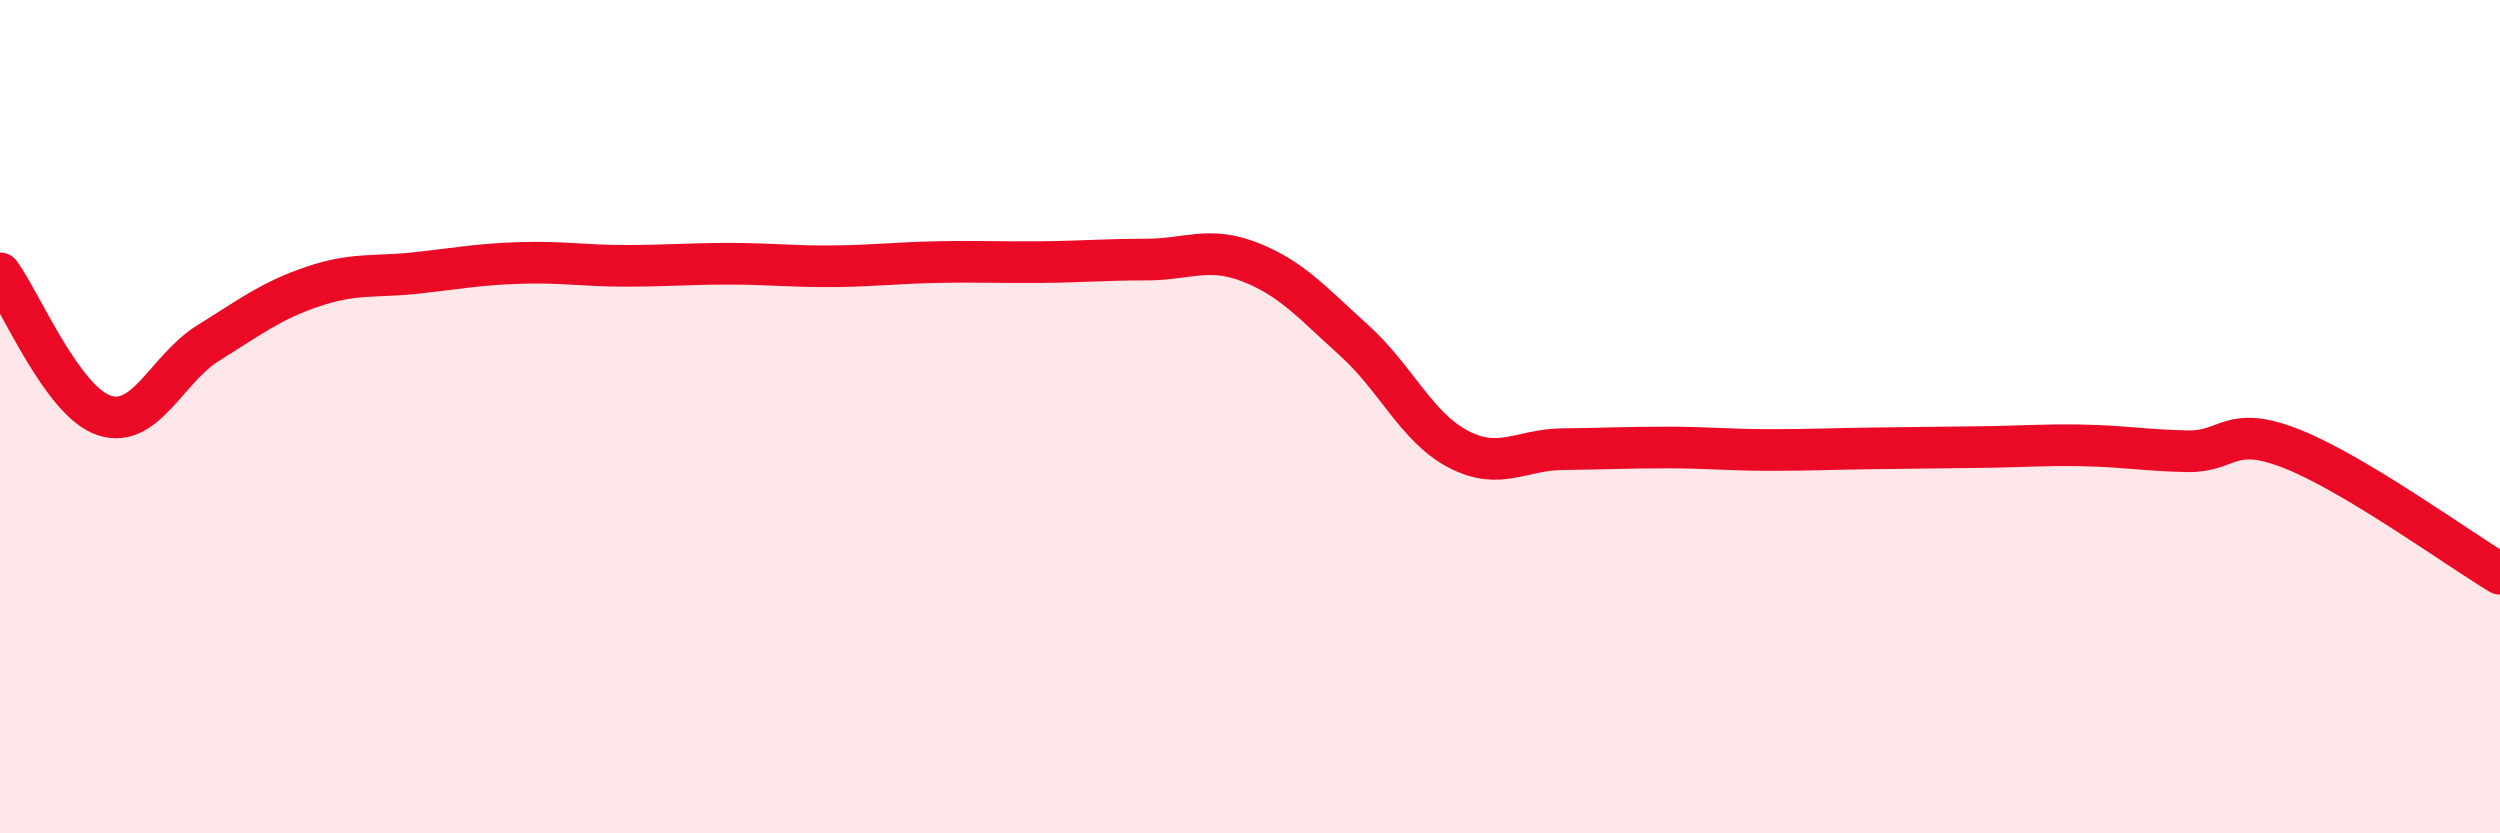
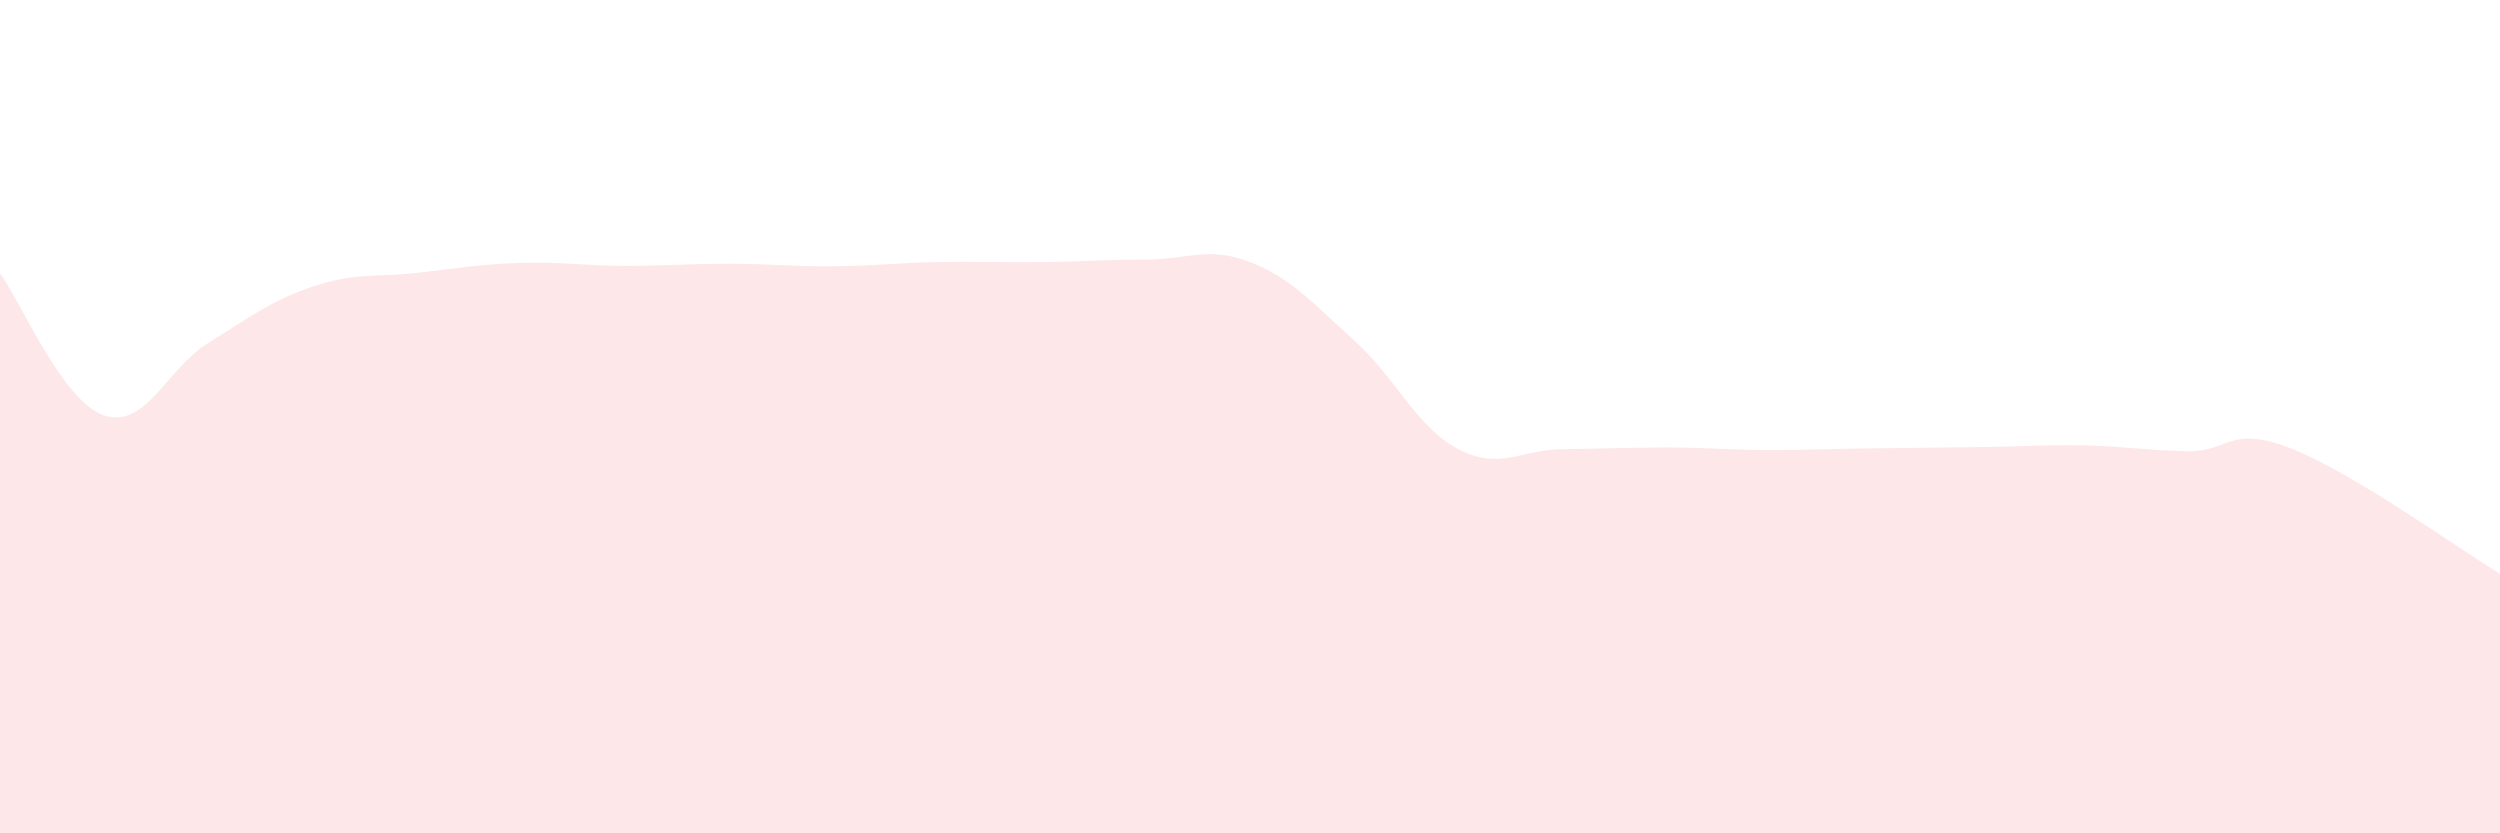
<svg xmlns="http://www.w3.org/2000/svg" width="60" height="20" viewBox="0 0 60 20">
  <path d="M 0,6.56 C 0.5,7.24 1.5,9.64 2.5,9.97 C 3.5,10.3 4,8.85 5,8.23 C 6,7.61 6.5,7.22 7.5,6.88 C 8.5,6.54 9,6.66 10,6.55 C 11,6.44 11.5,6.34 12.5,6.31 C 13.5,6.28 14,6.38 15,6.38 C 16,6.38 16.5,6.33 17.5,6.33 C 18.5,6.33 19,6.4 20,6.39 C 21,6.38 21.5,6.31 22.5,6.29 C 23.5,6.27 24,6.3 25,6.29 C 26,6.28 26.5,6.23 27.5,6.23 C 28.5,6.23 29,5.9 30,6.29 C 31,6.68 31.5,7.27 32.5,8.17 C 33.5,9.07 34,10.26 35,10.78 C 36,11.3 36.5,10.79 37.5,10.78 C 38.5,10.77 39,10.74 40,10.74 C 41,10.74 41.5,10.8 42.5,10.8 C 43.5,10.8 44,10.77 45,10.76 C 46,10.75 46.5,10.74 47.5,10.73 C 48.5,10.72 49,10.67 50,10.69 C 51,10.71 51.5,10.81 52.5,10.83 C 53.5,10.85 53.5,10.18 55,10.77 C 56.5,11.36 59,13.17 60,13.77L60 20L0 20Z" fill="#EB0A25" opacity="0.1" stroke-linecap="round" stroke-linejoin="round" />
-   <path d="M 0,6.56 C 0.5,7.24 1.5,9.64 2.5,9.97 C 3.5,10.3 4,8.85 5,8.23 C 6,7.61 6.5,7.22 7.5,6.88 C 8.5,6.54 9,6.66 10,6.55 C 11,6.44 11.5,6.34 12.5,6.31 C 13.5,6.28 14,6.38 15,6.38 C 16,6.38 16.5,6.33 17.5,6.33 C 18.5,6.33 19,6.4 20,6.39 C 21,6.38 21.5,6.31 22.5,6.29 C 23.5,6.27 24,6.3 25,6.29 C 26,6.28 26.5,6.23 27.5,6.23 C 28.5,6.23 29,5.9 30,6.29 C 31,6.68 31.5,7.27 32.5,8.17 C 33.5,9.07 34,10.26 35,10.78 C 36,11.3 36.5,10.79 37.5,10.78 C 38.5,10.77 39,10.74 40,10.74 C 41,10.74 41.5,10.8 42.5,10.8 C 43.5,10.8 44,10.77 45,10.76 C 46,10.75 46.5,10.74 47.5,10.73 C 48.5,10.72 49,10.67 50,10.69 C 51,10.71 51.5,10.81 52.5,10.83 C 53.5,10.85 53.5,10.18 55,10.77 C 56.5,11.36 59,13.17 60,13.77" stroke="#EB0A25" stroke-width="1" fill="none" stroke-linecap="round" stroke-linejoin="round" />
</svg>